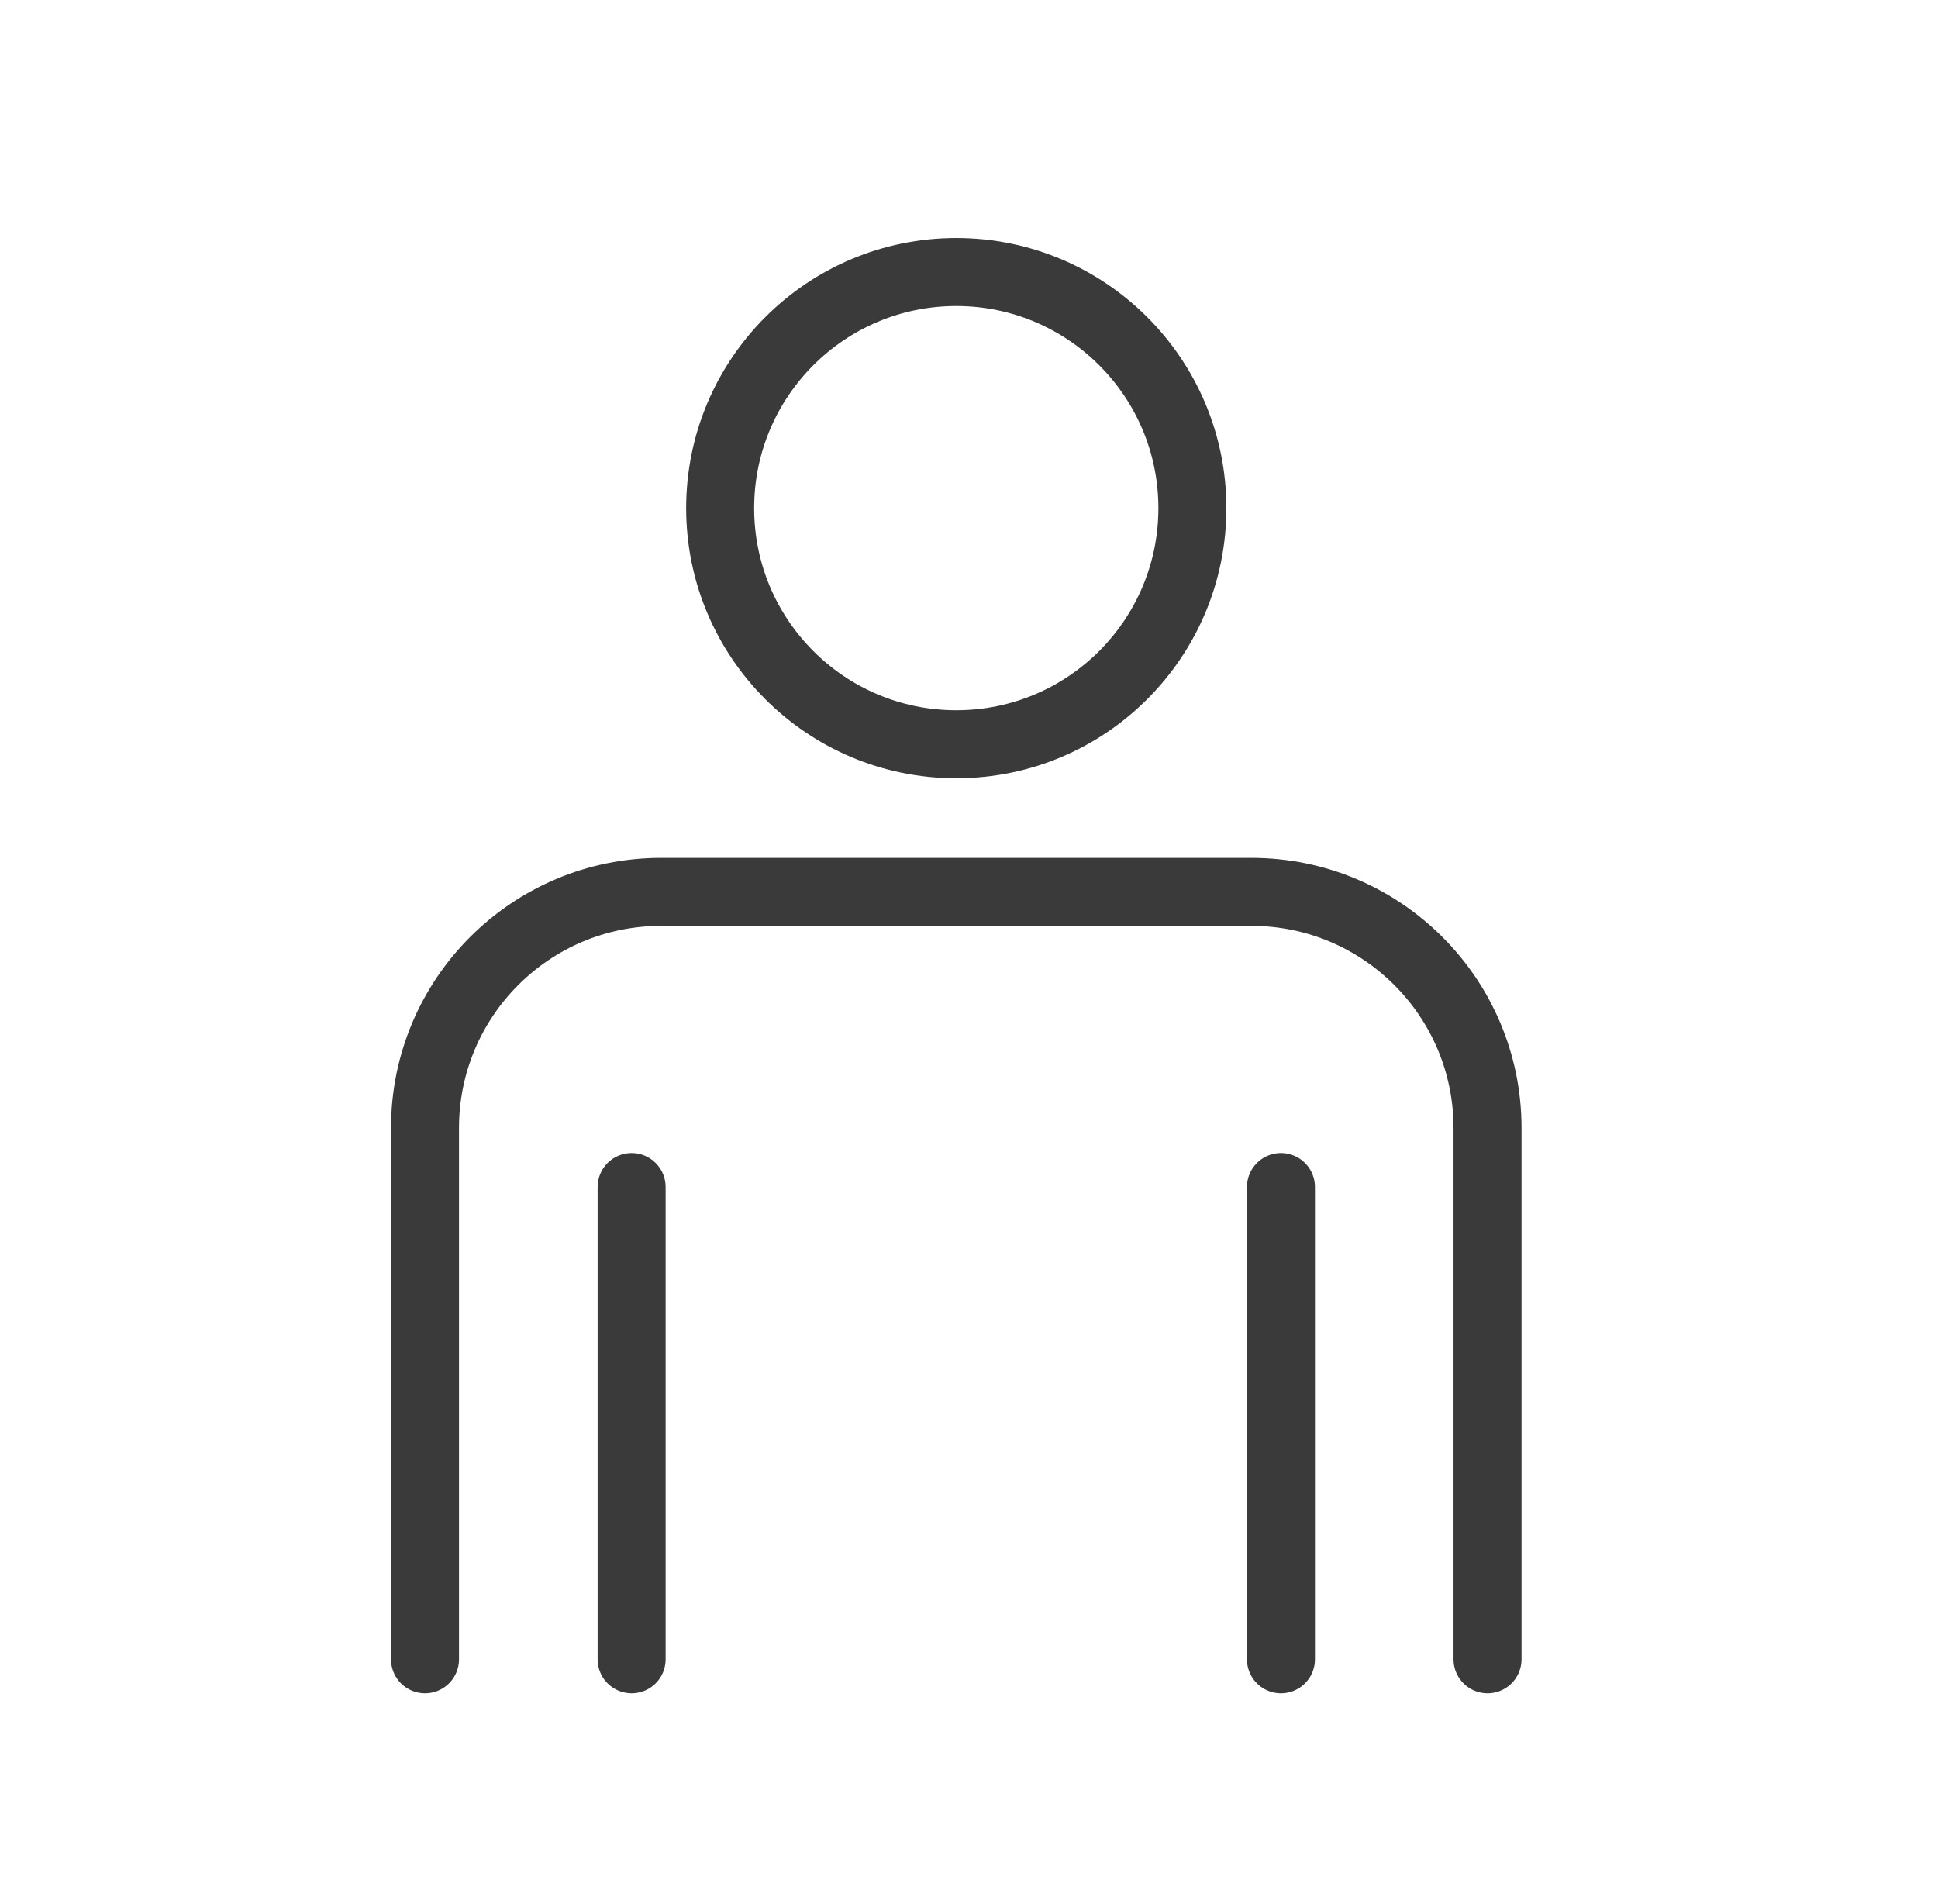
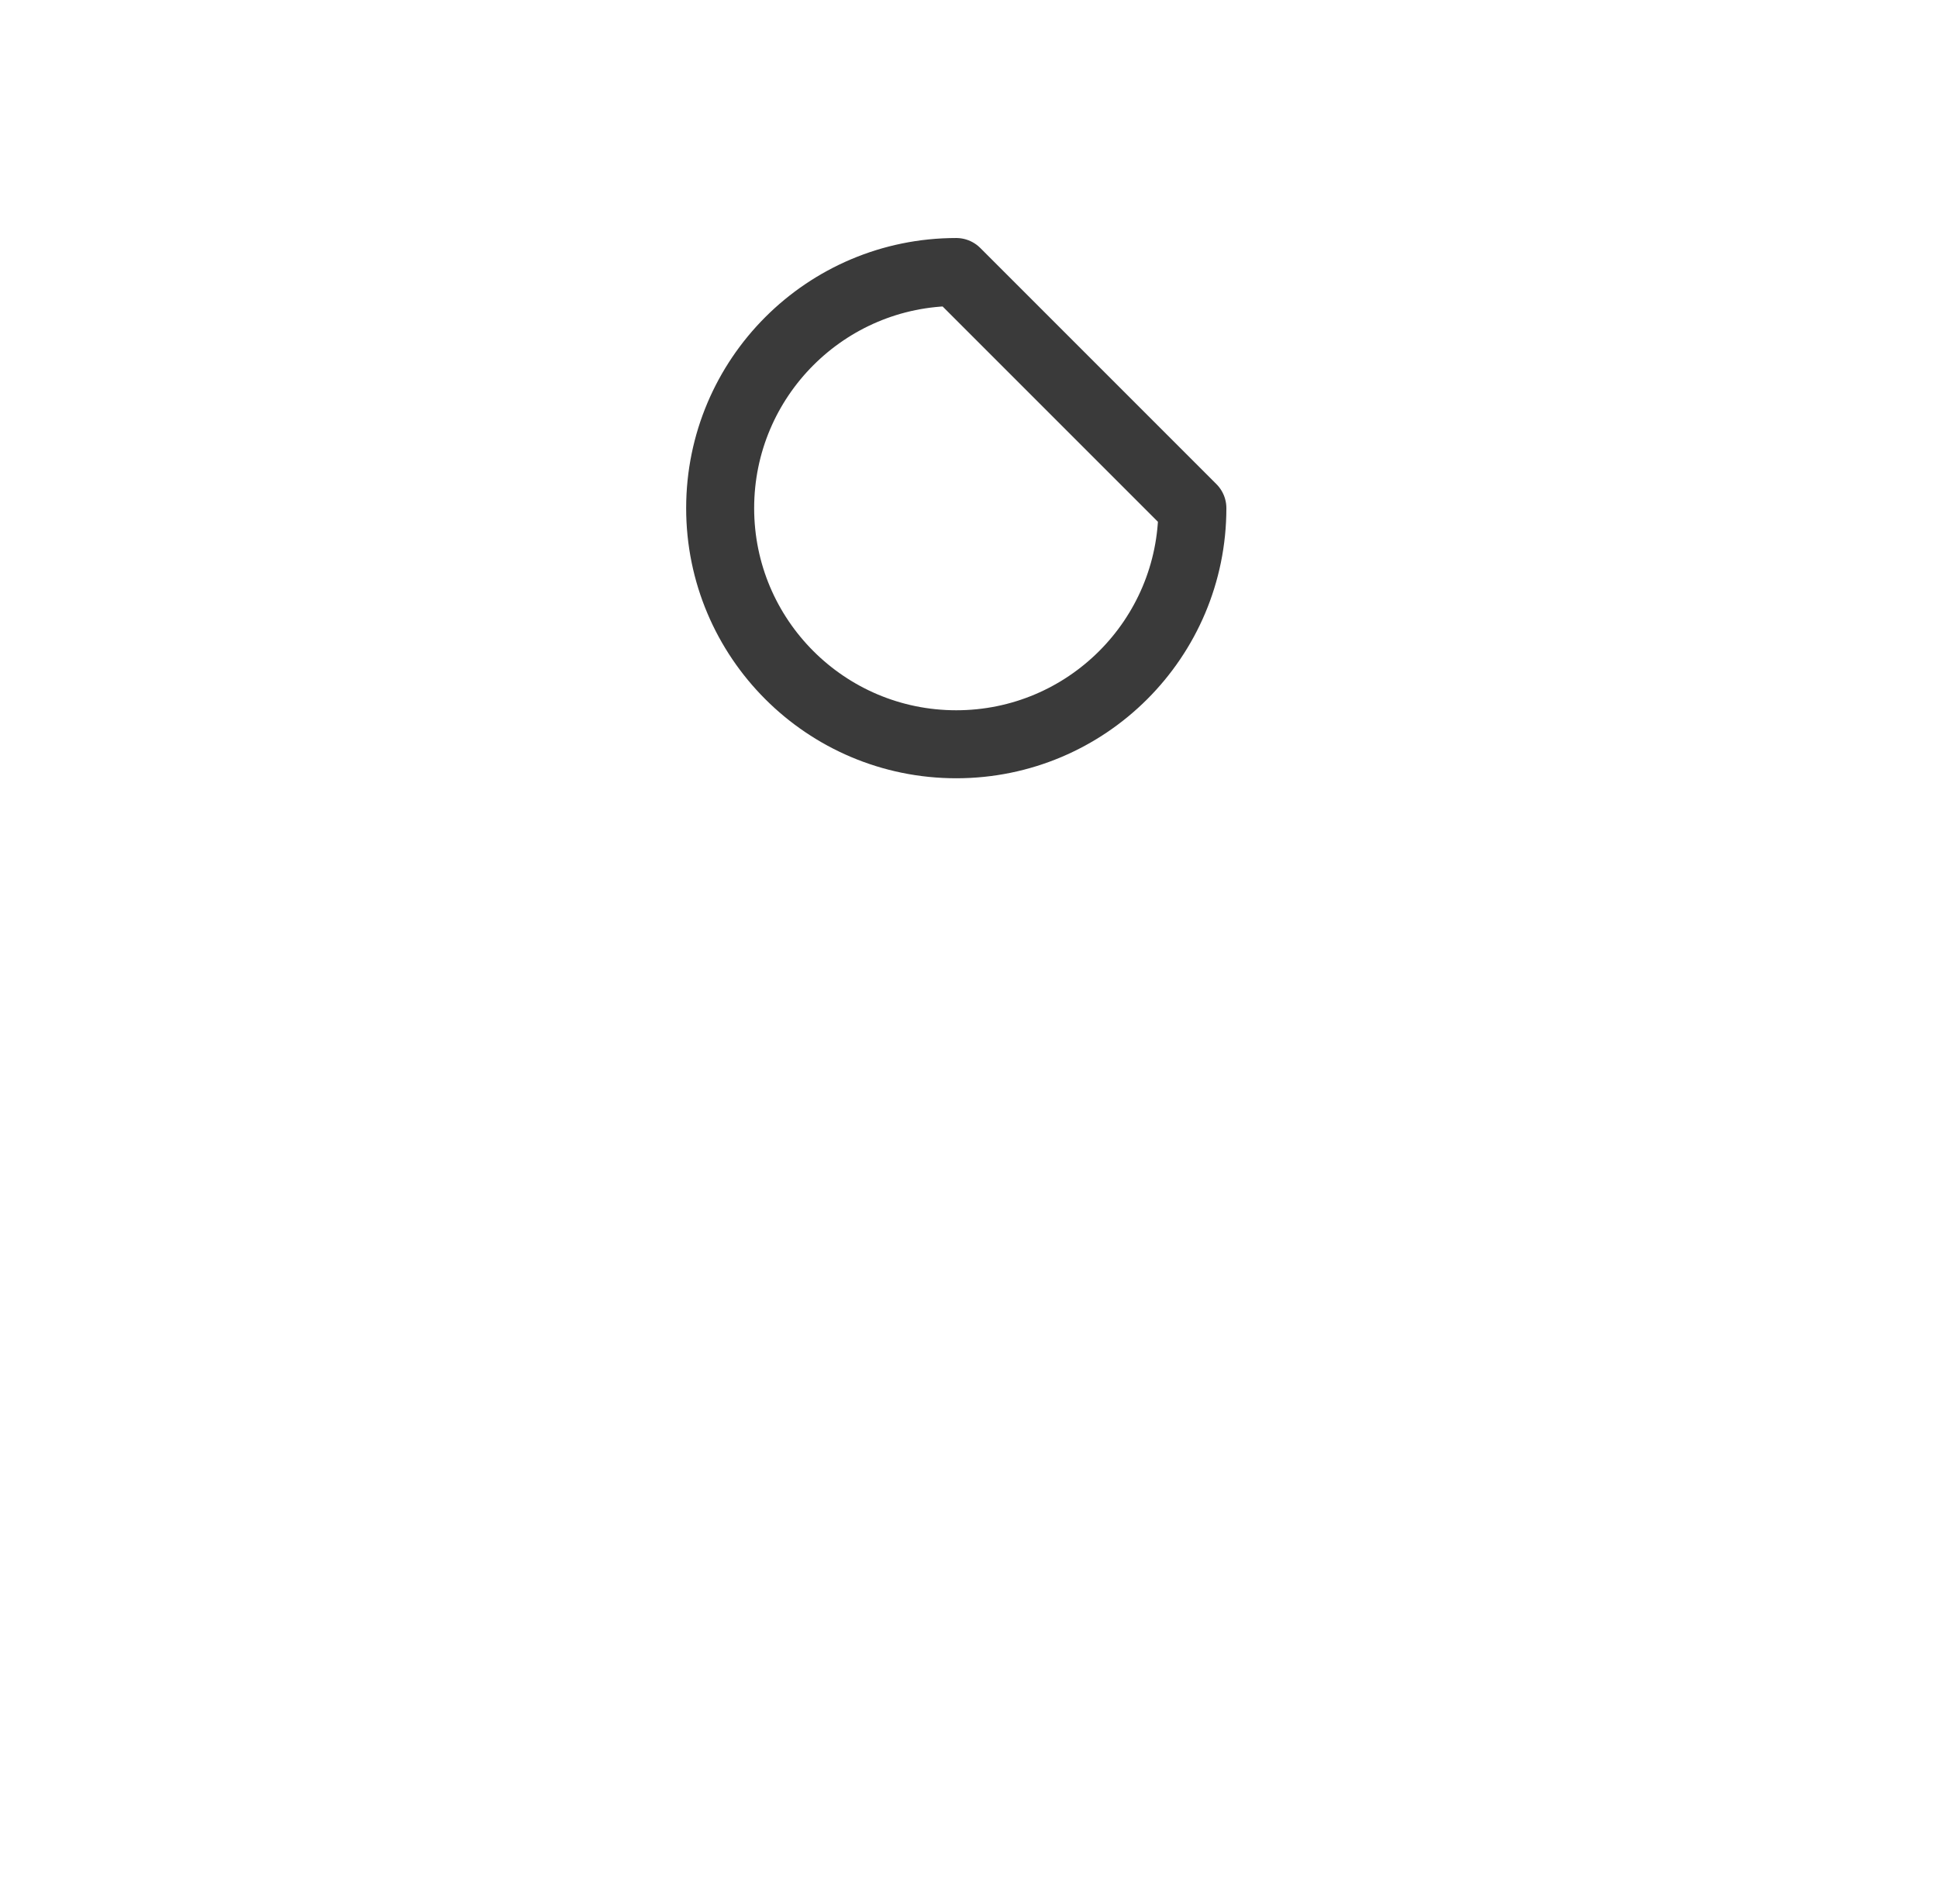
<svg xmlns="http://www.w3.org/2000/svg" width="57" height="56" viewBox="0 0 57 56" fill="none">
-   <path fill-rule="evenodd" clip-rule="evenodd" d="M35.07 14.945C35.07 18.78 31.961 21.889 28.125 21.889C24.29 21.889 21.181 18.78 21.181 14.945C21.181 11.11 24.29 8 28.125 8C31.961 8 35.07 11.11 35.07 14.945Z" stroke="#3A3A3A" stroke-width="2" stroke-linecap="round" stroke-linejoin="round" />
-   <path d="M43.751 48.8V33.175C43.751 29.339 40.642 26.23 36.806 26.23H19.445C15.61 26.23 12.5 29.339 12.5 33.175V48.8" stroke="#3A3A3A" stroke-width="2" stroke-linecap="round" stroke-linejoin="round" />
-   <path d="M18.577 48.8V34.911" stroke="#3A3A3A" stroke-width="2" stroke-linecap="round" stroke-linejoin="round" />
-   <path d="M37.675 48.8V34.911" stroke="#3A3A3A" stroke-width="2" stroke-linecap="round" stroke-linejoin="round" />
+   <path fill-rule="evenodd" clip-rule="evenodd" d="M35.07 14.945C35.07 18.78 31.961 21.889 28.125 21.889C24.29 21.889 21.181 18.78 21.181 14.945C21.181 11.11 24.29 8 28.125 8Z" stroke="#3A3A3A" stroke-width="2" stroke-linecap="round" stroke-linejoin="round" />
</svg>